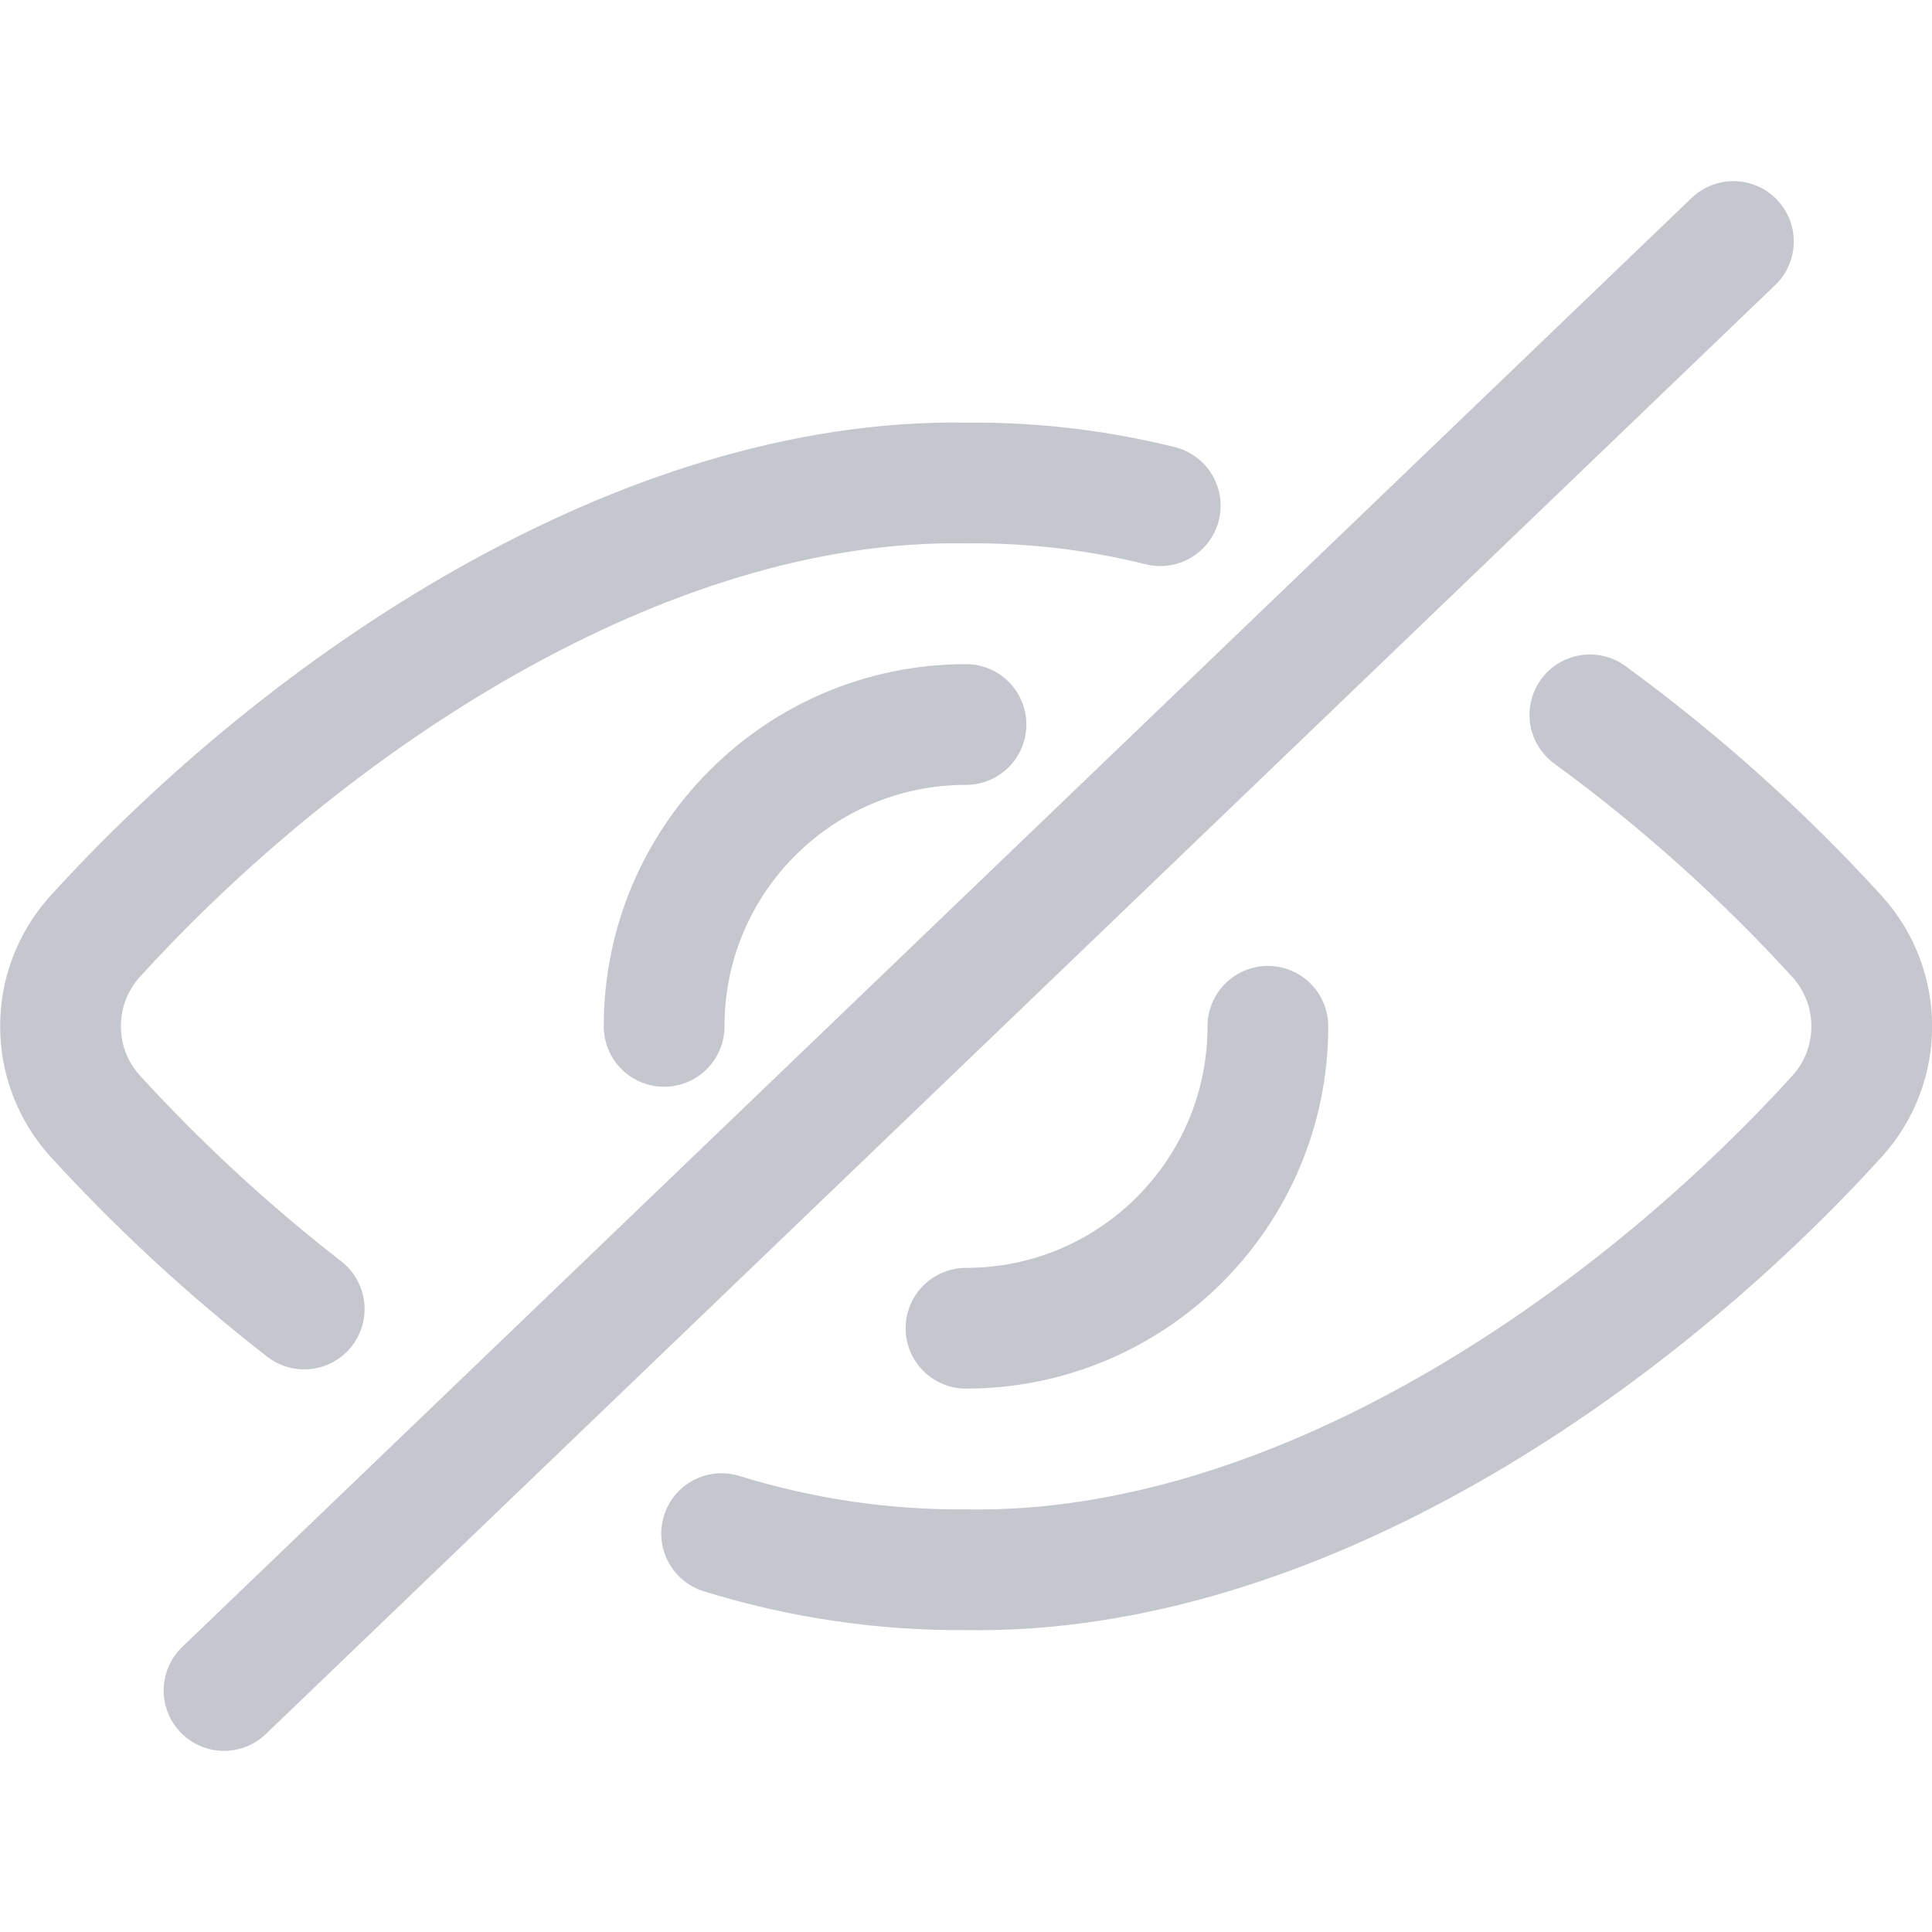
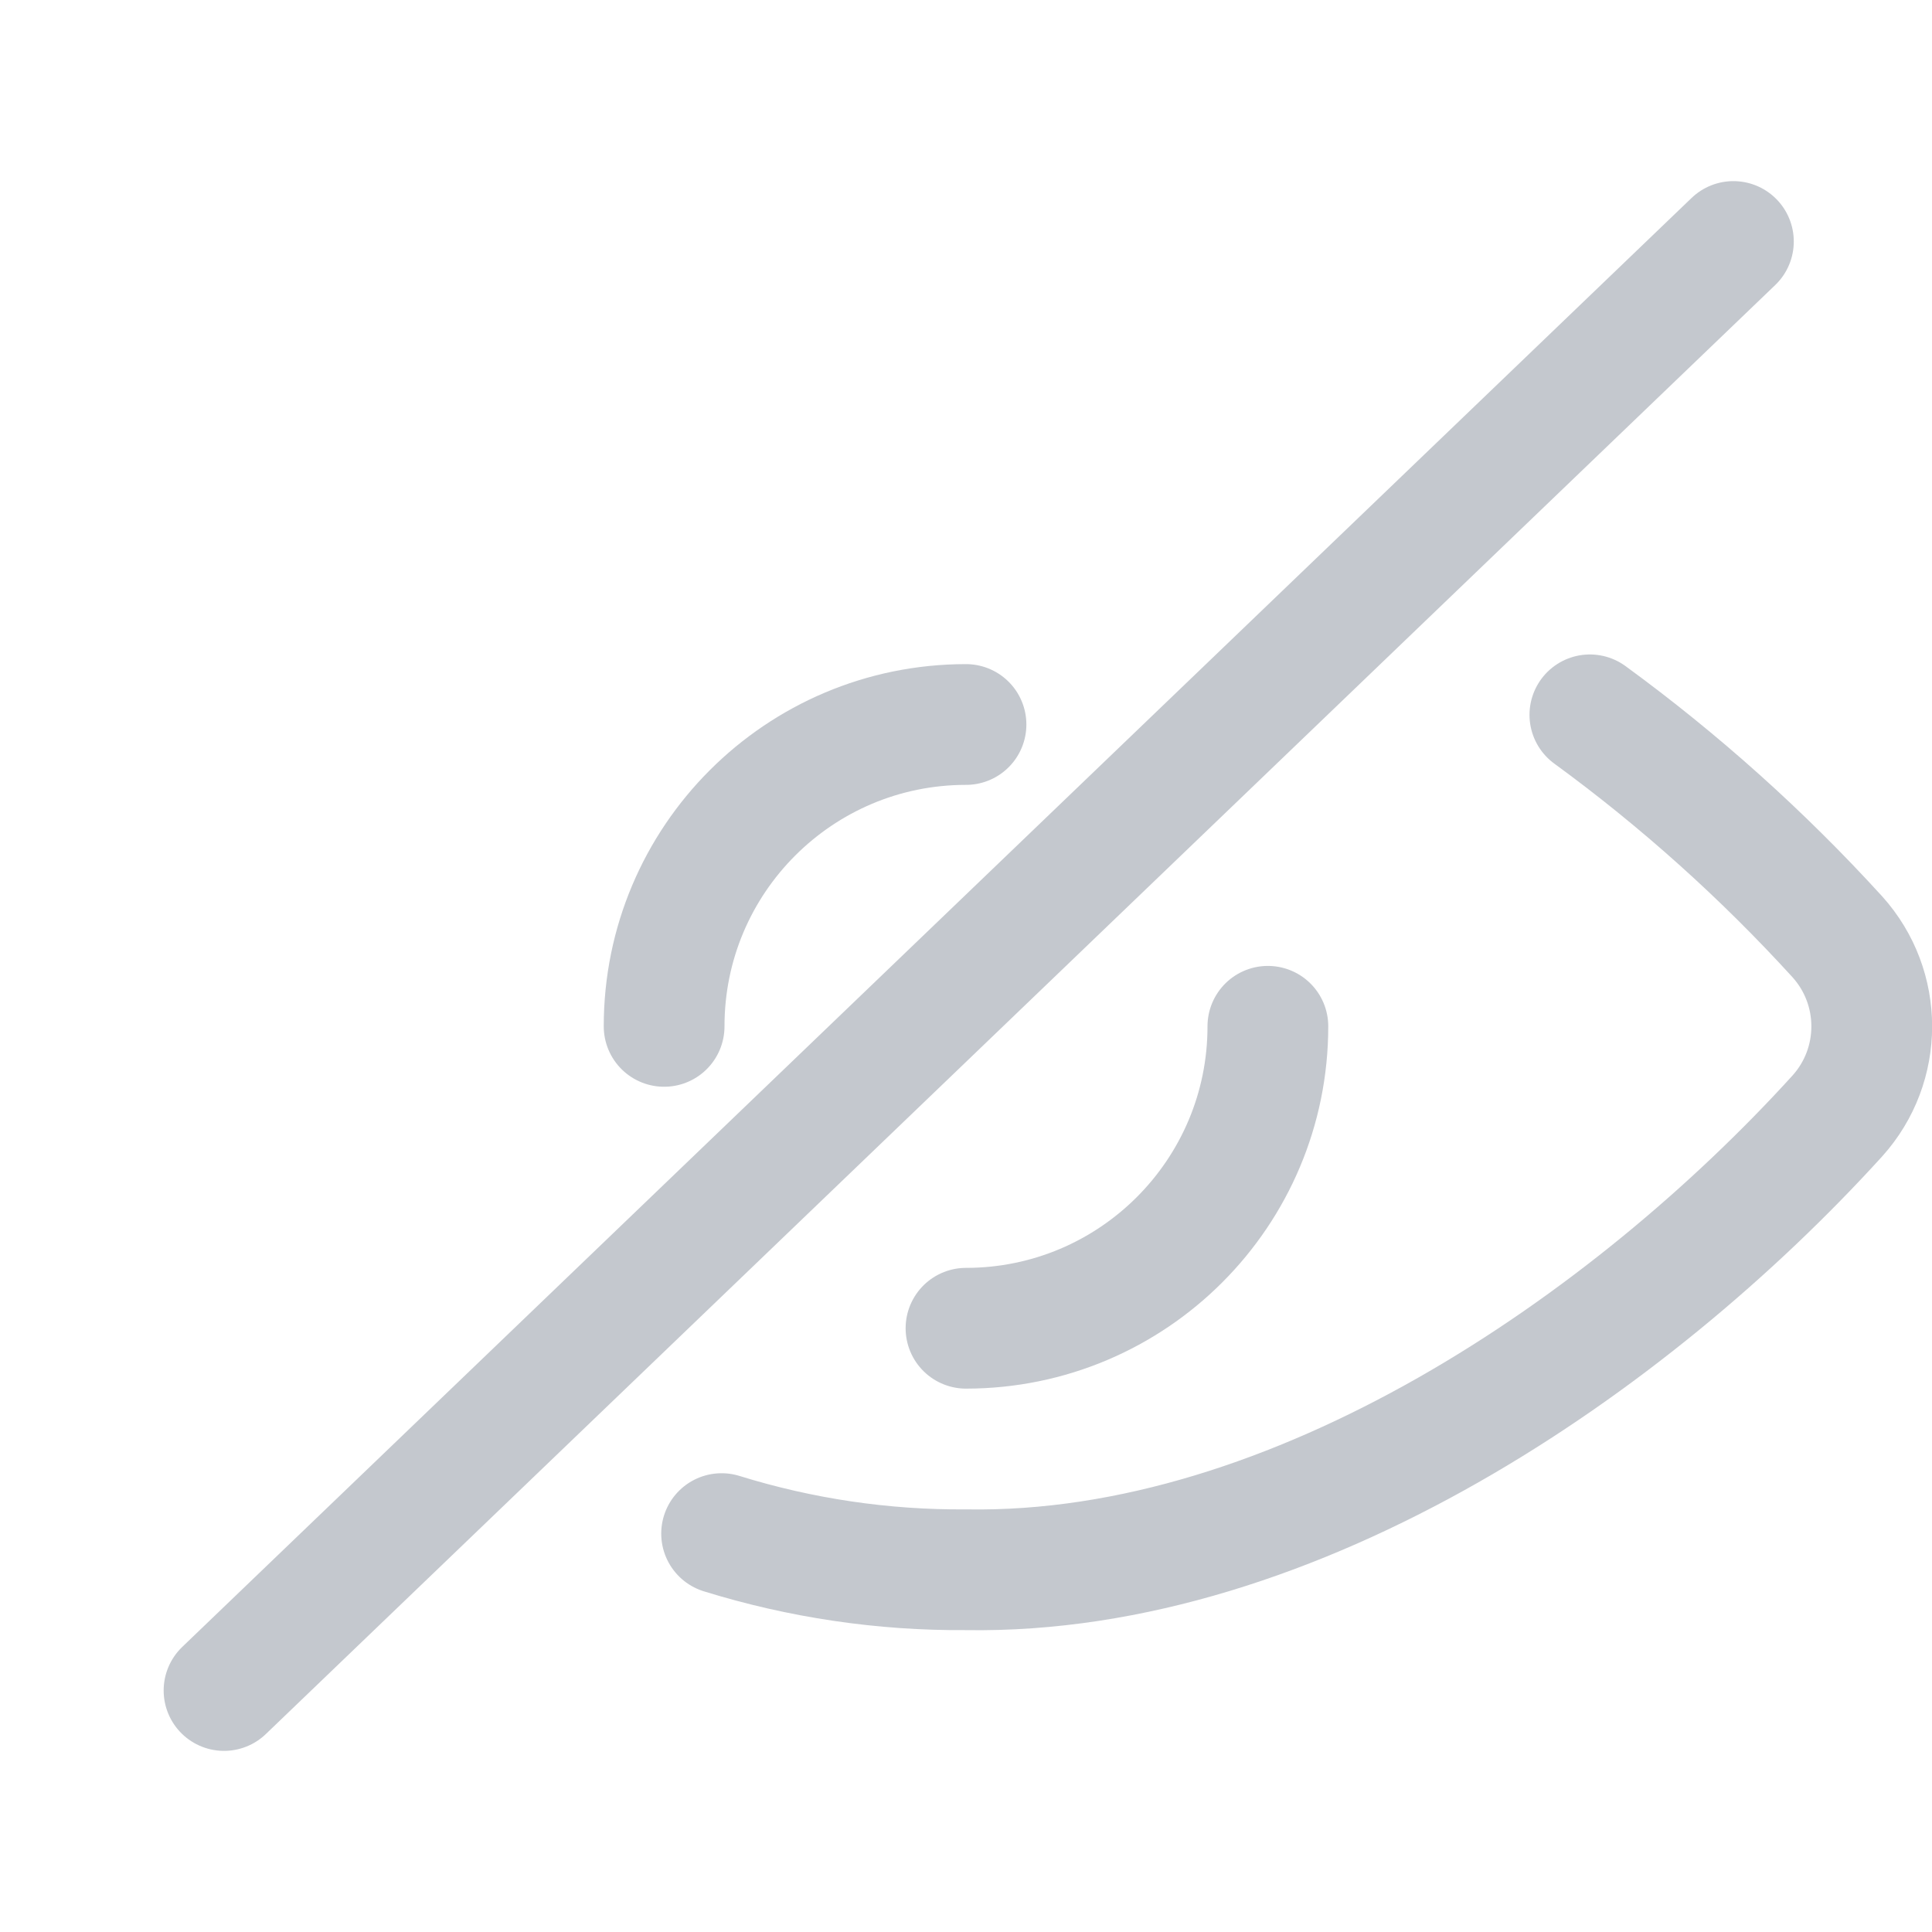
<svg xmlns="http://www.w3.org/2000/svg" version="1.1" viewBox="0 0 48 48" width="48" height="48">
  <title>Exported from Streamline App (https://app.streamlineicons.com)</title>
  <g transform="matrix(2,0,0,2,0,0)">
    <path d="M 2.783,21l18.75-18 " fill="none" stroke-width="1.5" stroke-linecap="round" stroke-linejoin="round" stroke="#c4c8ce" />
    <path d="M 8.964,19.051C9.947,19.356,10.971,19.508,12,19.5c4.1,0.069,8.258-2.813,10.824-5.637 c0.57-0.633,0.57-1.593,0-2.226c-0.93-1.02-1.959-1.943-3.074-2.757 " fill="none" stroke-width="1.5" stroke-linecap="round" stroke-linejoin="round" stroke="#c4c8ce" />
-     <path d="M 14.413,6.282C13.624,6.086,12.813,5.991,12,6 C7.969,5.933,3.8,8.752,1.179,11.635c-0.57,0.633-0.57,1.593,0,2.226c0.797,0.872,1.667,1.675,2.6,2.4 " fill="none" stroke-width="1.5" stroke-linecap="round" stroke-linejoin="round" stroke="#c4c8ce" />
    <path d="M 8.25,12.75 C8.249,10.679,9.927,9.001,11.998,9C11.999,9,11.999,9,12,9 " fill="none" stroke-width="1.5" stroke-linecap="round" stroke-linejoin="round" stroke="#c4c8ce" />
    <path d="M 15.75,12.749L15.75,12.749c0.001,2.071-1.678,3.75-3.749,3.751 c0,0-0.001,0-0.001,0" fill="none" stroke-width="1.5" stroke-linecap="round" stroke-linejoin="round" stroke="#c4c8ce" />
  </g>
</svg>